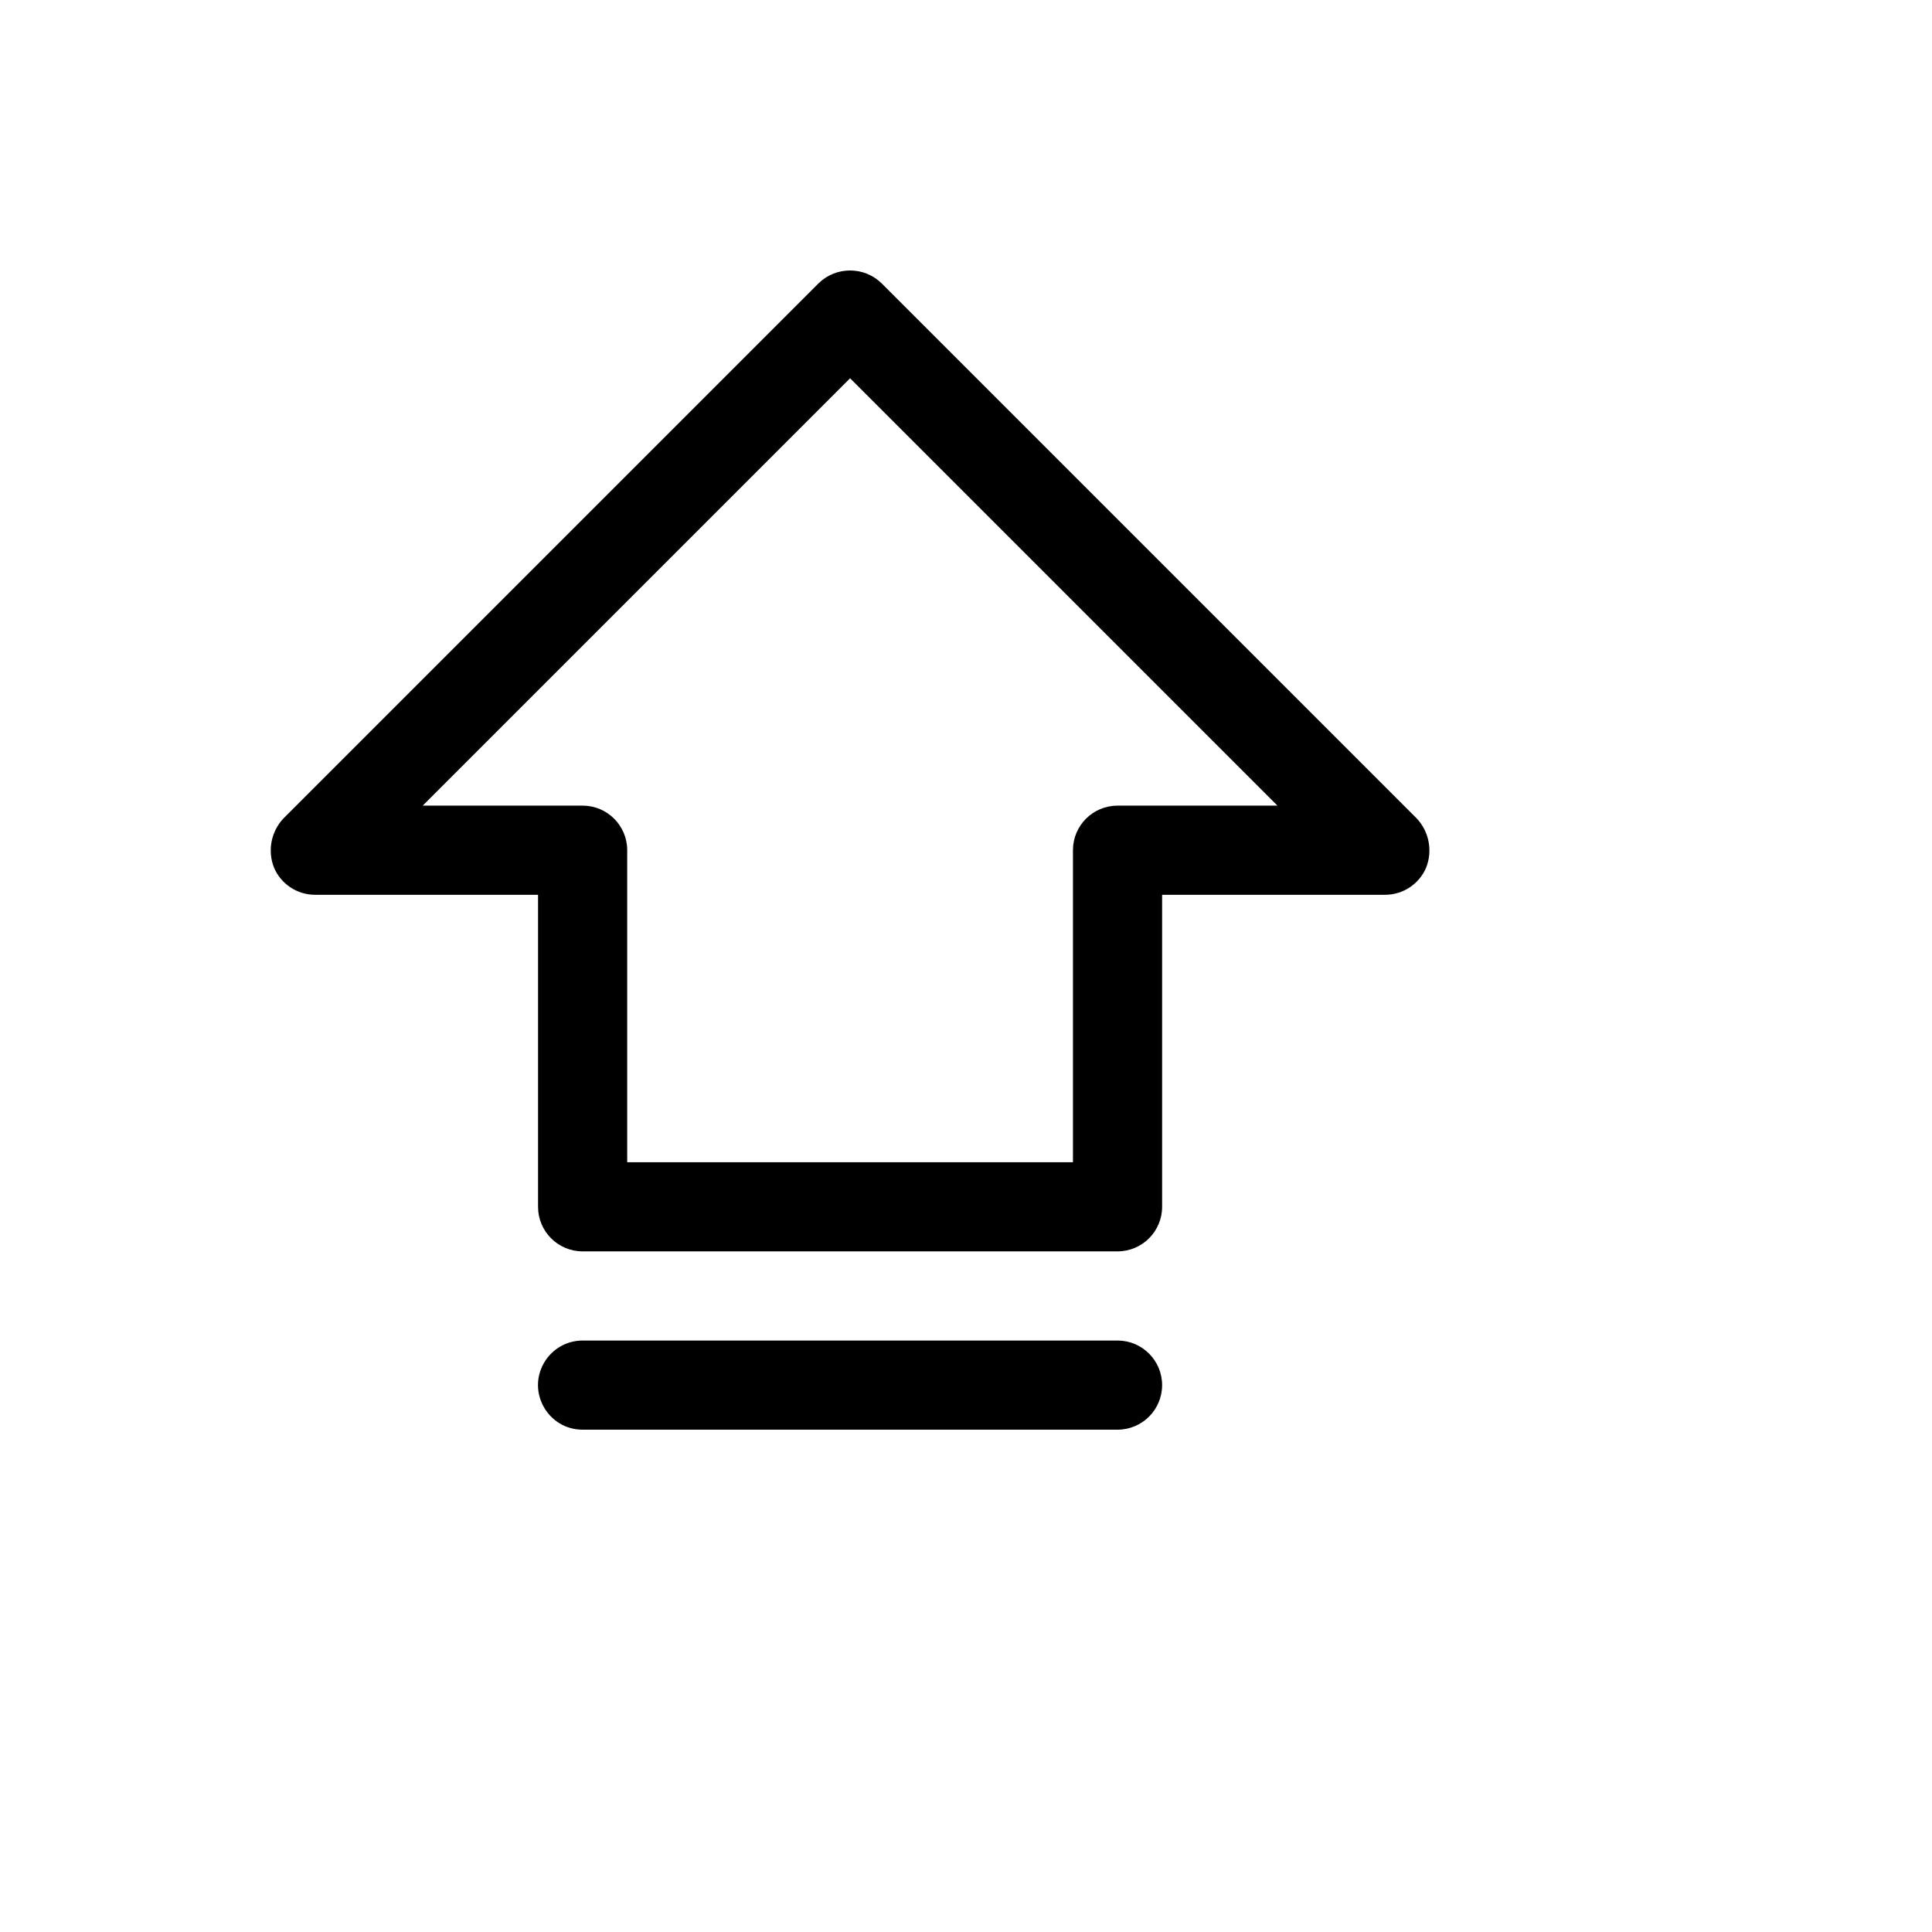
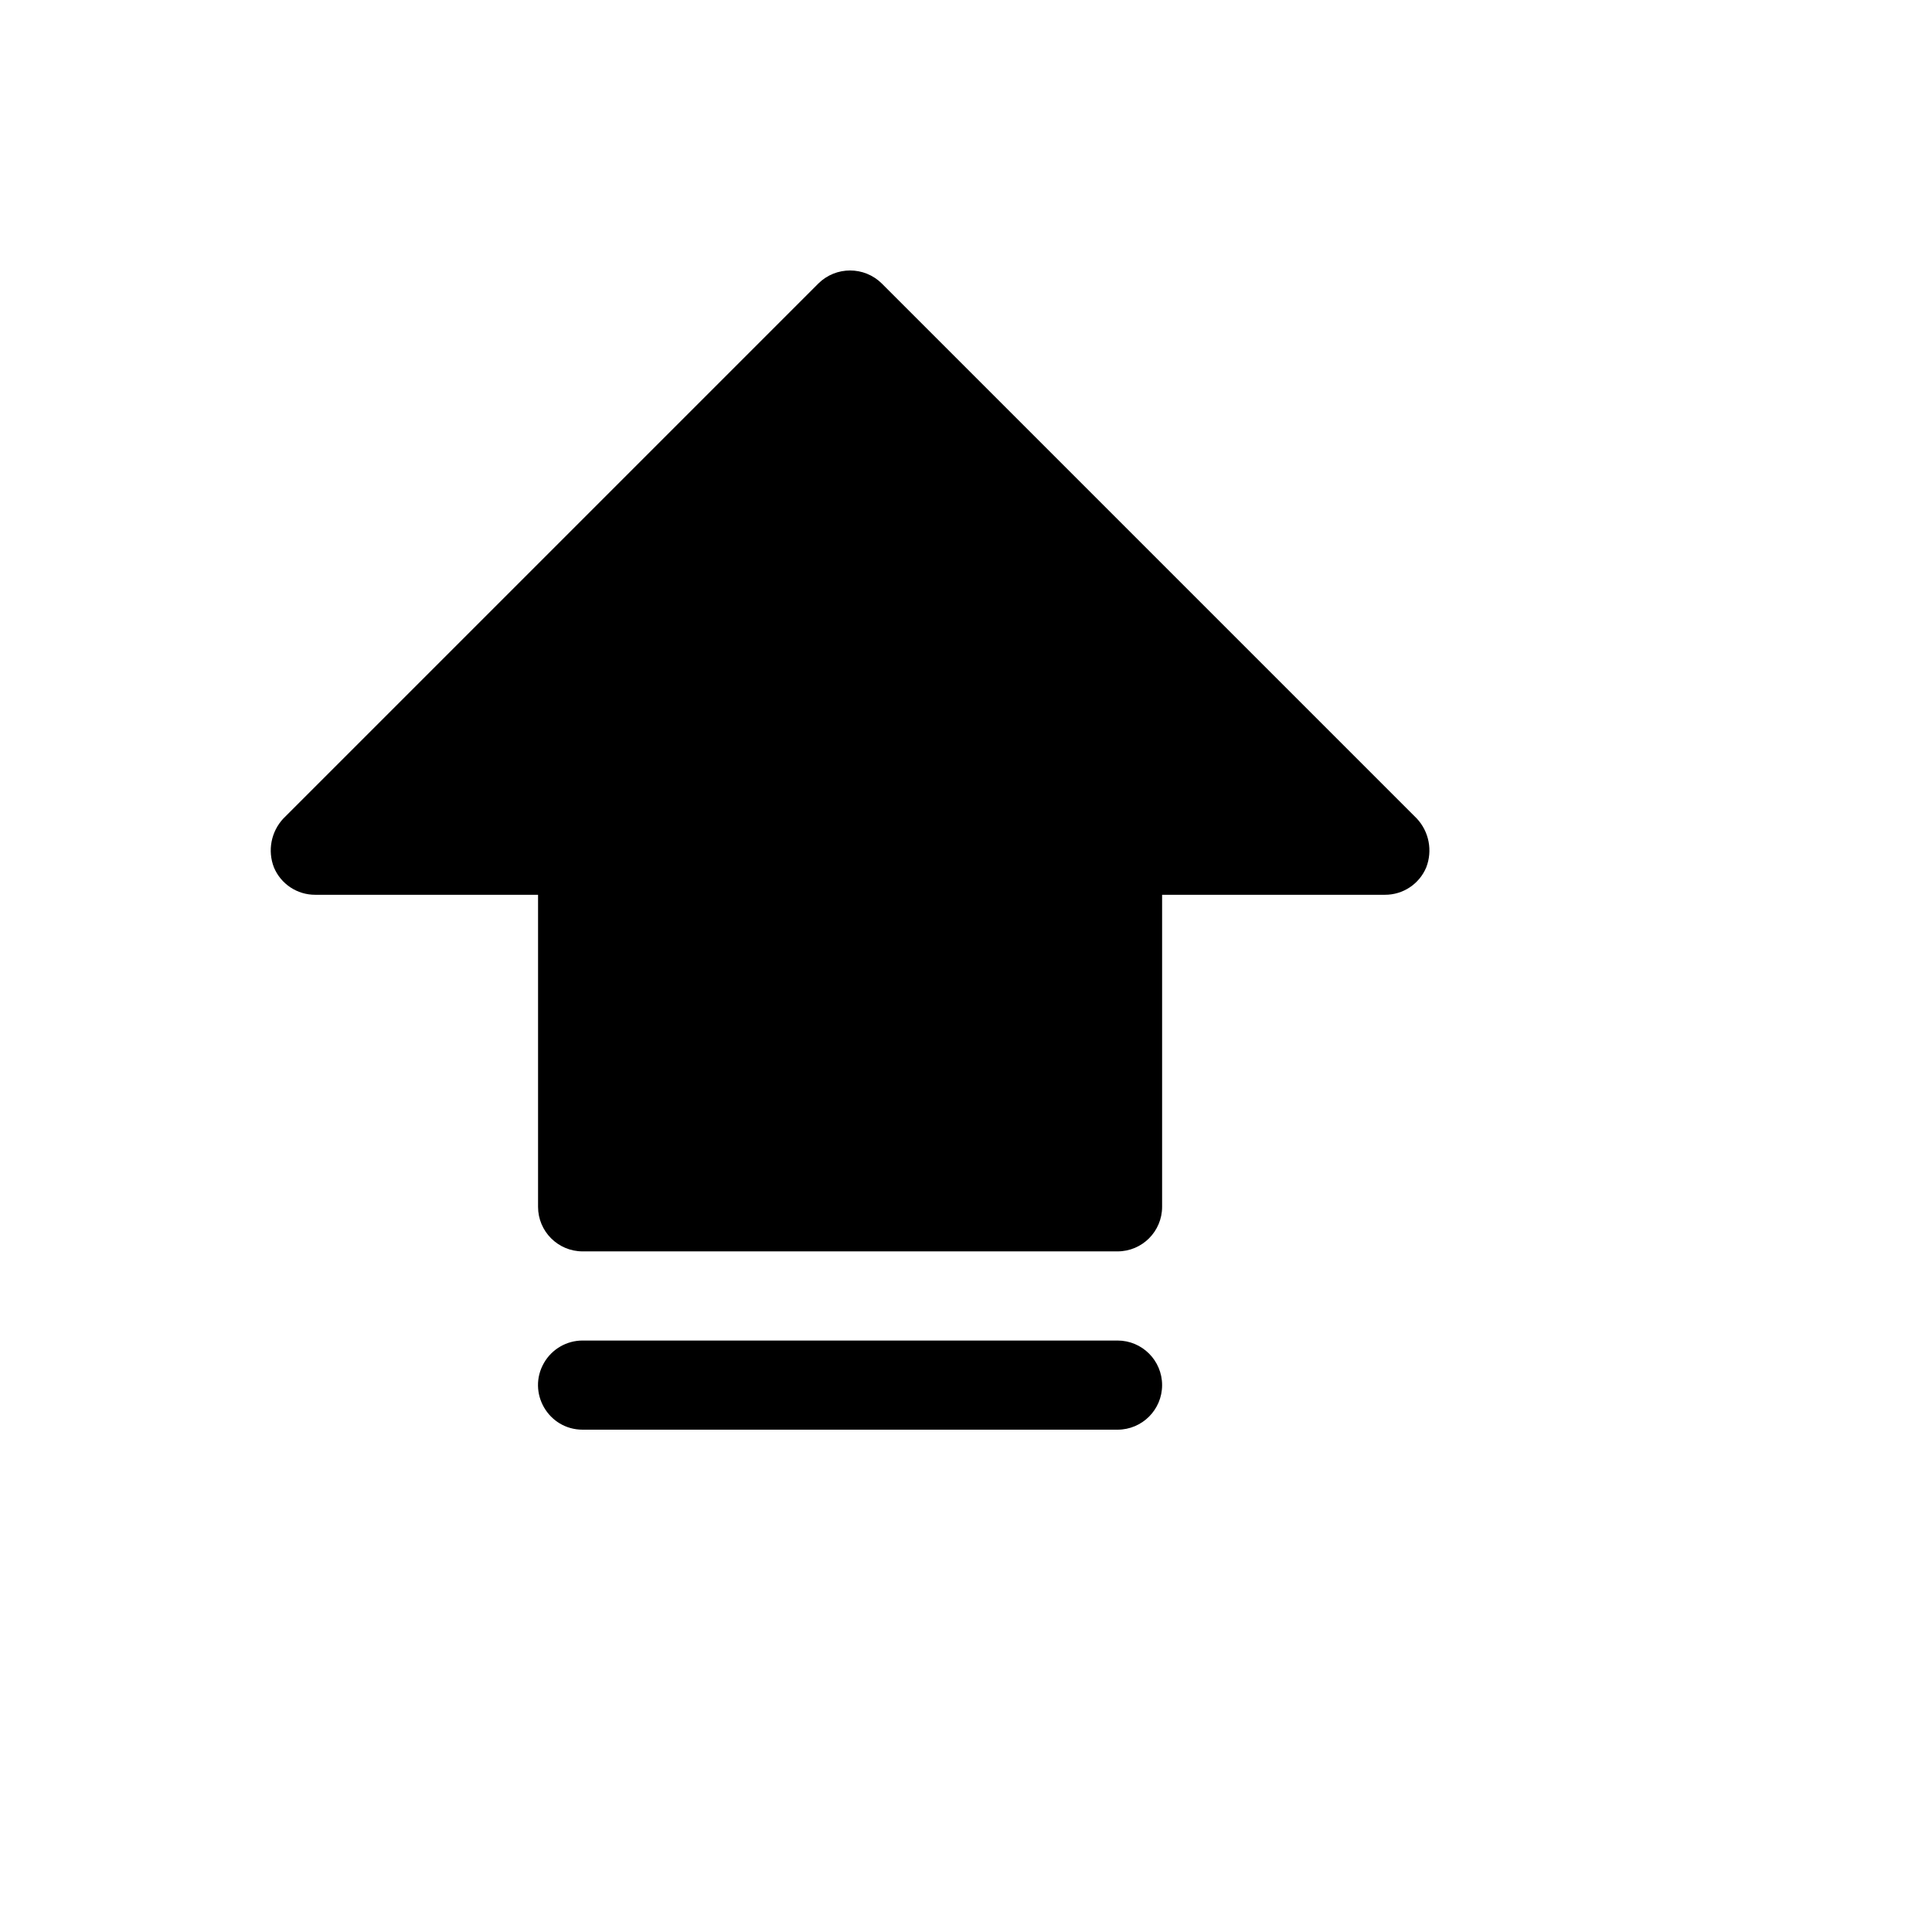
<svg xmlns="http://www.w3.org/2000/svg" version="1.1" width="100%" height="100%" id="svgWorkerArea" viewBox="-25 -25 625 625" style="background: white;">
  <defs id="defsdoc">
    <pattern id="patternBool" x="0" y="0" width="10" height="10" patternUnits="userSpaceOnUse" patternTransform="rotate(35)">
-       <circle cx="5" cy="5" r="4" style="stroke: none;fill: #ff000070;" />
-     </pattern>
+       </pattern>
  </defs>
  <g id="fileImp-742858981" class="cosito">
-     <path id="pathImp-958442313" class="grouped" d="M433.313 239.766C433.313 239.766 260.274 66.727 260.274 66.727 254.584 61.091 245.416 61.091 239.726 66.727 239.726 66.727 66.687 239.766 66.687 239.766 62.694 244.022 61.502 250.192 63.622 255.628 65.878 260.995 71.139 264.479 76.961 264.461 76.961 264.461 149.06 264.461 149.06 264.461 149.06 264.461 149.06 365.4 149.06 365.4 149.06 373.364 155.517 379.82 163.48 379.82 163.48 379.82 336.52 379.82 336.52 379.82 344.484 379.82 350.94 373.364 350.94 365.4 350.94 365.4 350.94 264.461 350.94 264.461 350.94 264.461 423.039 264.461 423.039 264.461 428.861 264.479 434.122 260.995 436.378 255.628 438.498 250.192 437.306 244.022 433.313 239.766 433.313 239.766 433.313 239.766 433.313 239.766M336.52 235.621C328.556 235.621 322.1 242.077 322.1 250.041 322.1 250.041 322.1 350.98 322.1 350.98 322.1 350.98 177.9 350.98 177.9 350.98 177.9 350.98 177.9 250.041 177.9 250.041 177.9 242.077 171.444 235.621 163.48 235.621 163.48 235.621 111.749 235.621 111.749 235.621 111.749 235.621 250 97.369 250 97.369 250 97.369 388.251 235.621 388.251 235.621 388.251 235.621 336.52 235.621 336.52 235.621M350.94 423.08C350.94 431.044 344.484 437.5 336.52 437.5 336.52 437.5 163.48 437.5 163.48 437.5 152.38 437.5 145.442 425.483 150.992 415.87 153.568 411.409 158.329 408.66 163.48 408.66 163.48 408.66 336.52 408.66 336.52 408.66 344.484 408.66 350.94 415.116 350.94 423.08 350.94 423.08 350.94 423.08 350.94 423.08" />
+     <path id="pathImp-958442313" class="grouped" d="M433.313 239.766C433.313 239.766 260.274 66.727 260.274 66.727 254.584 61.091 245.416 61.091 239.726 66.727 239.726 66.727 66.687 239.766 66.687 239.766 62.694 244.022 61.502 250.192 63.622 255.628 65.878 260.995 71.139 264.479 76.961 264.461 76.961 264.461 149.06 264.461 149.06 264.461 149.06 264.461 149.06 365.4 149.06 365.4 149.06 373.364 155.517 379.82 163.48 379.82 163.48 379.82 336.52 379.82 336.52 379.82 344.484 379.82 350.94 373.364 350.94 365.4 350.94 365.4 350.94 264.461 350.94 264.461 350.94 264.461 423.039 264.461 423.039 264.461 428.861 264.479 434.122 260.995 436.378 255.628 438.498 250.192 437.306 244.022 433.313 239.766 433.313 239.766 433.313 239.766 433.313 239.766M336.52 235.621M350.94 423.08C350.94 431.044 344.484 437.5 336.52 437.5 336.52 437.5 163.48 437.5 163.48 437.5 152.38 437.5 145.442 425.483 150.992 415.87 153.568 411.409 158.329 408.66 163.48 408.66 163.48 408.66 336.52 408.66 336.52 408.66 344.484 408.66 350.94 415.116 350.94 423.08 350.94 423.08 350.94 423.08 350.94 423.08" />
  </g>
</svg>